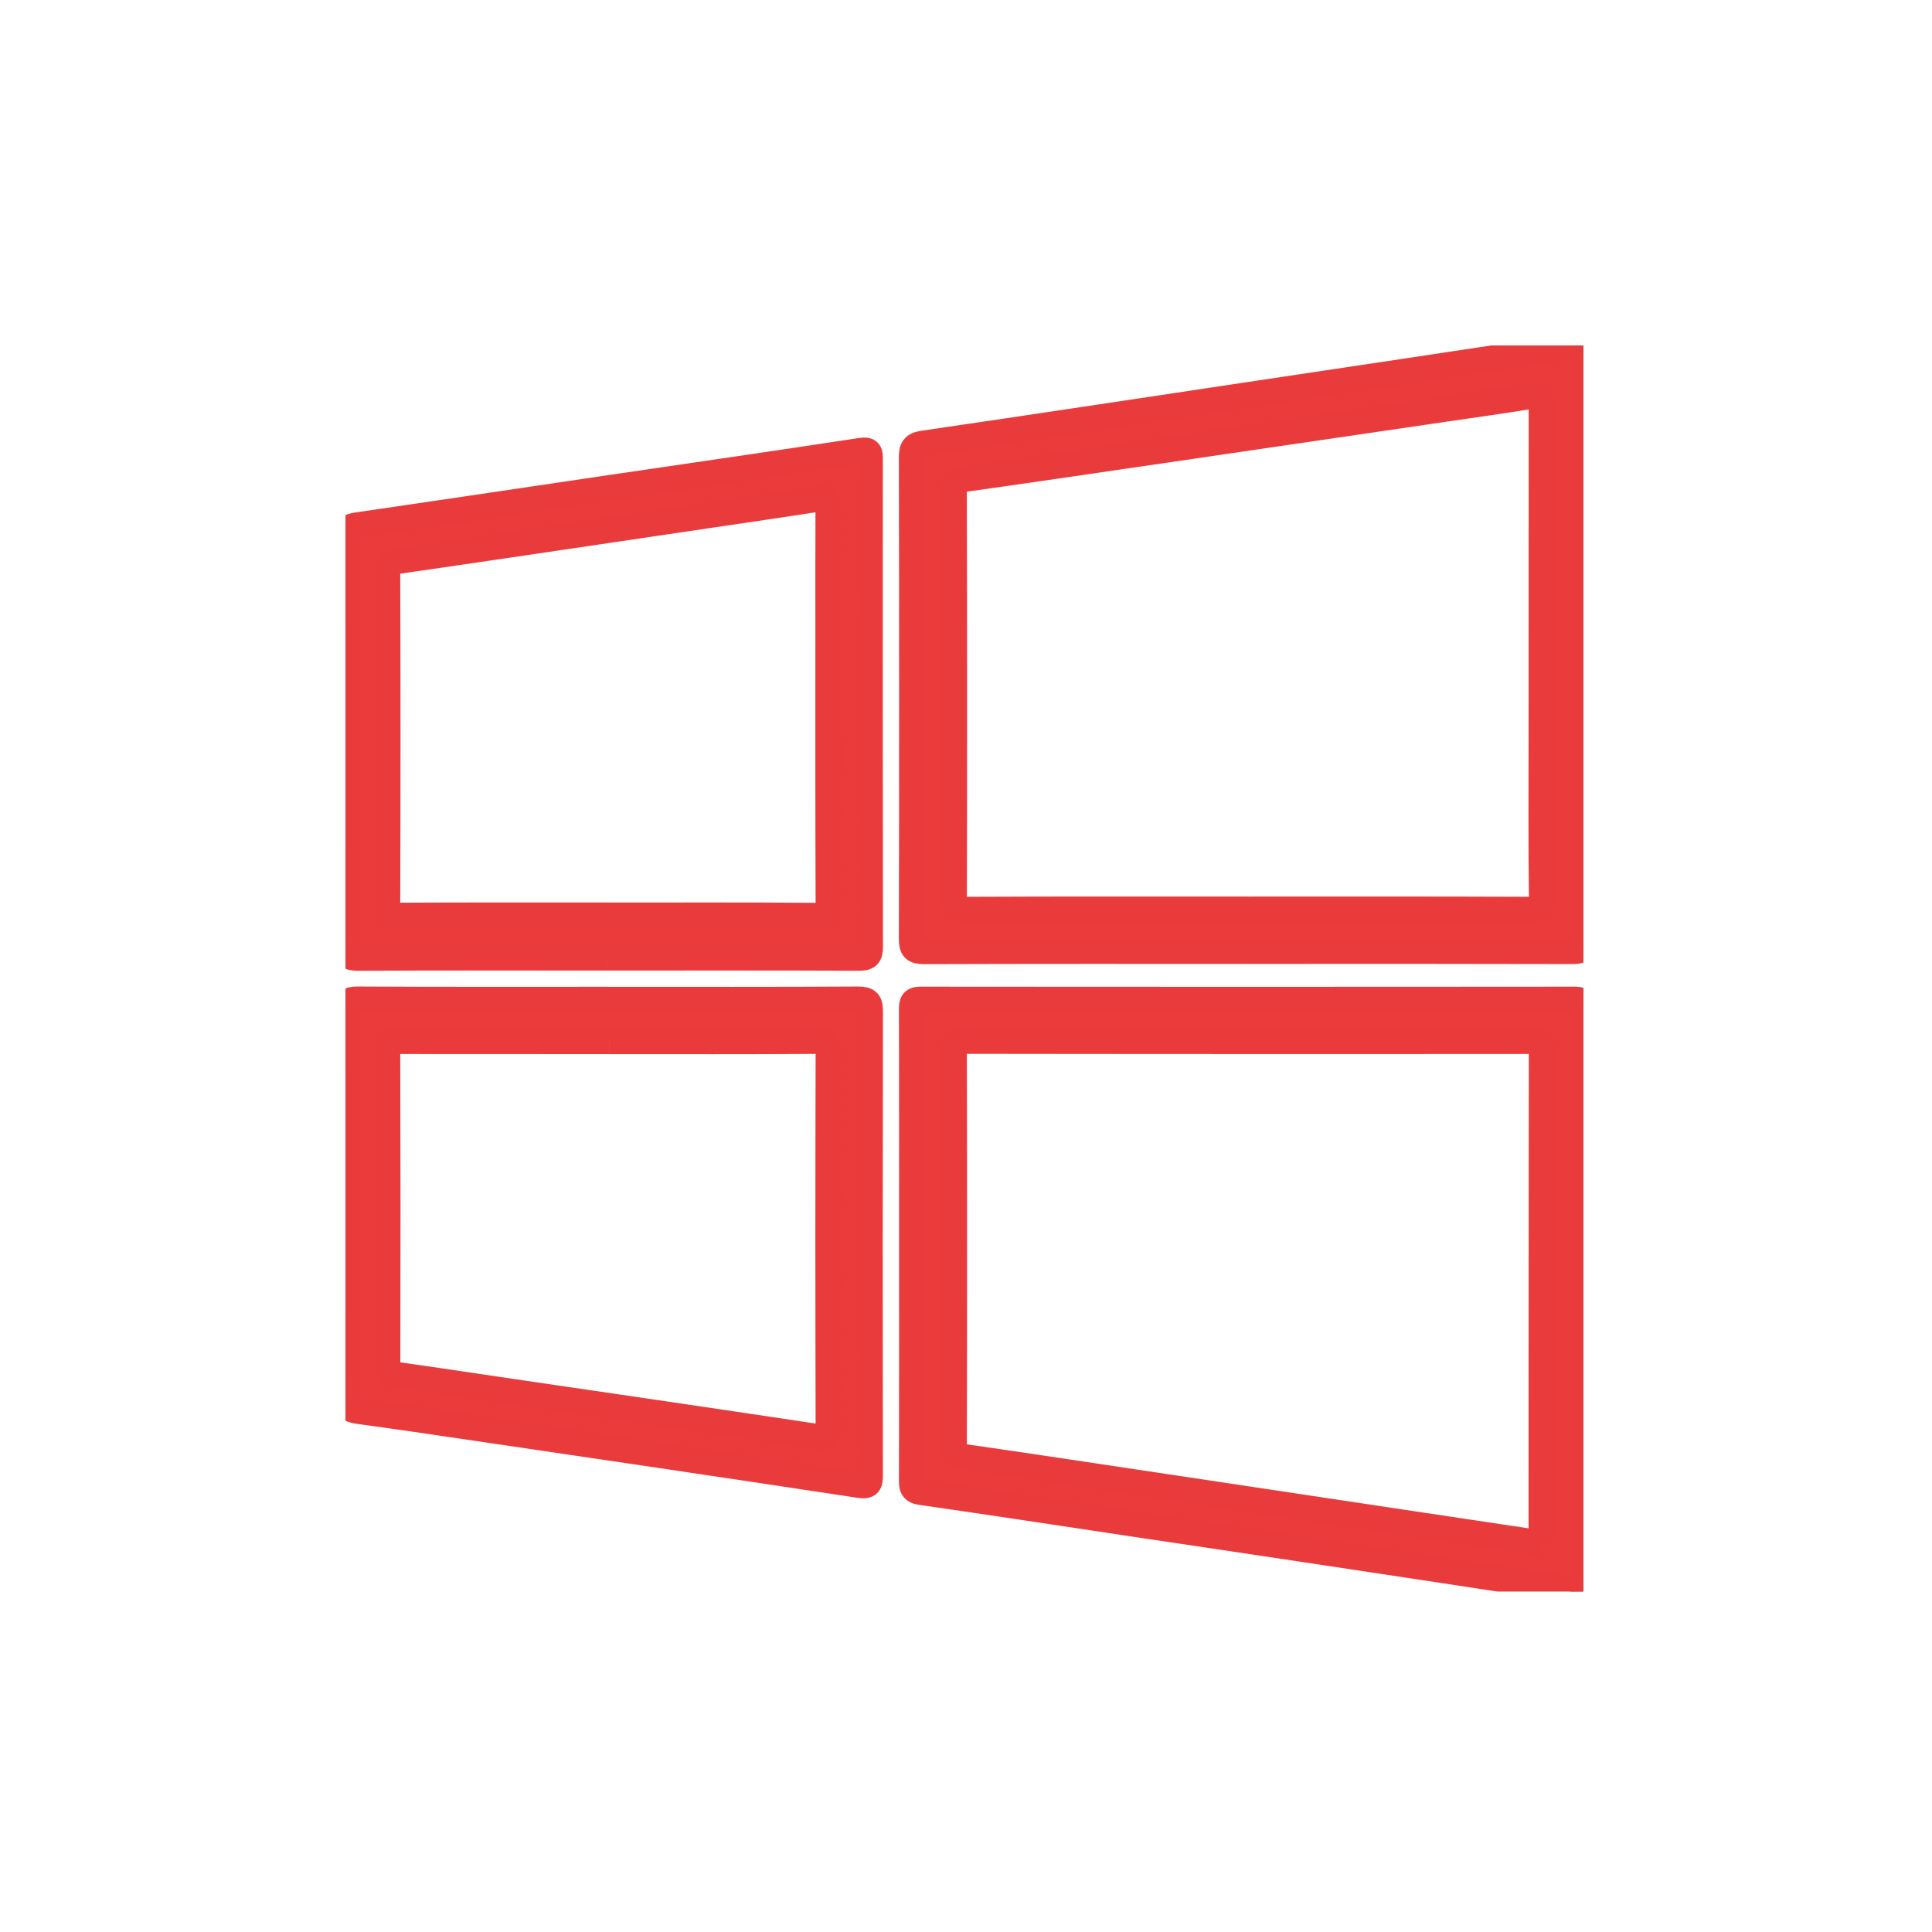
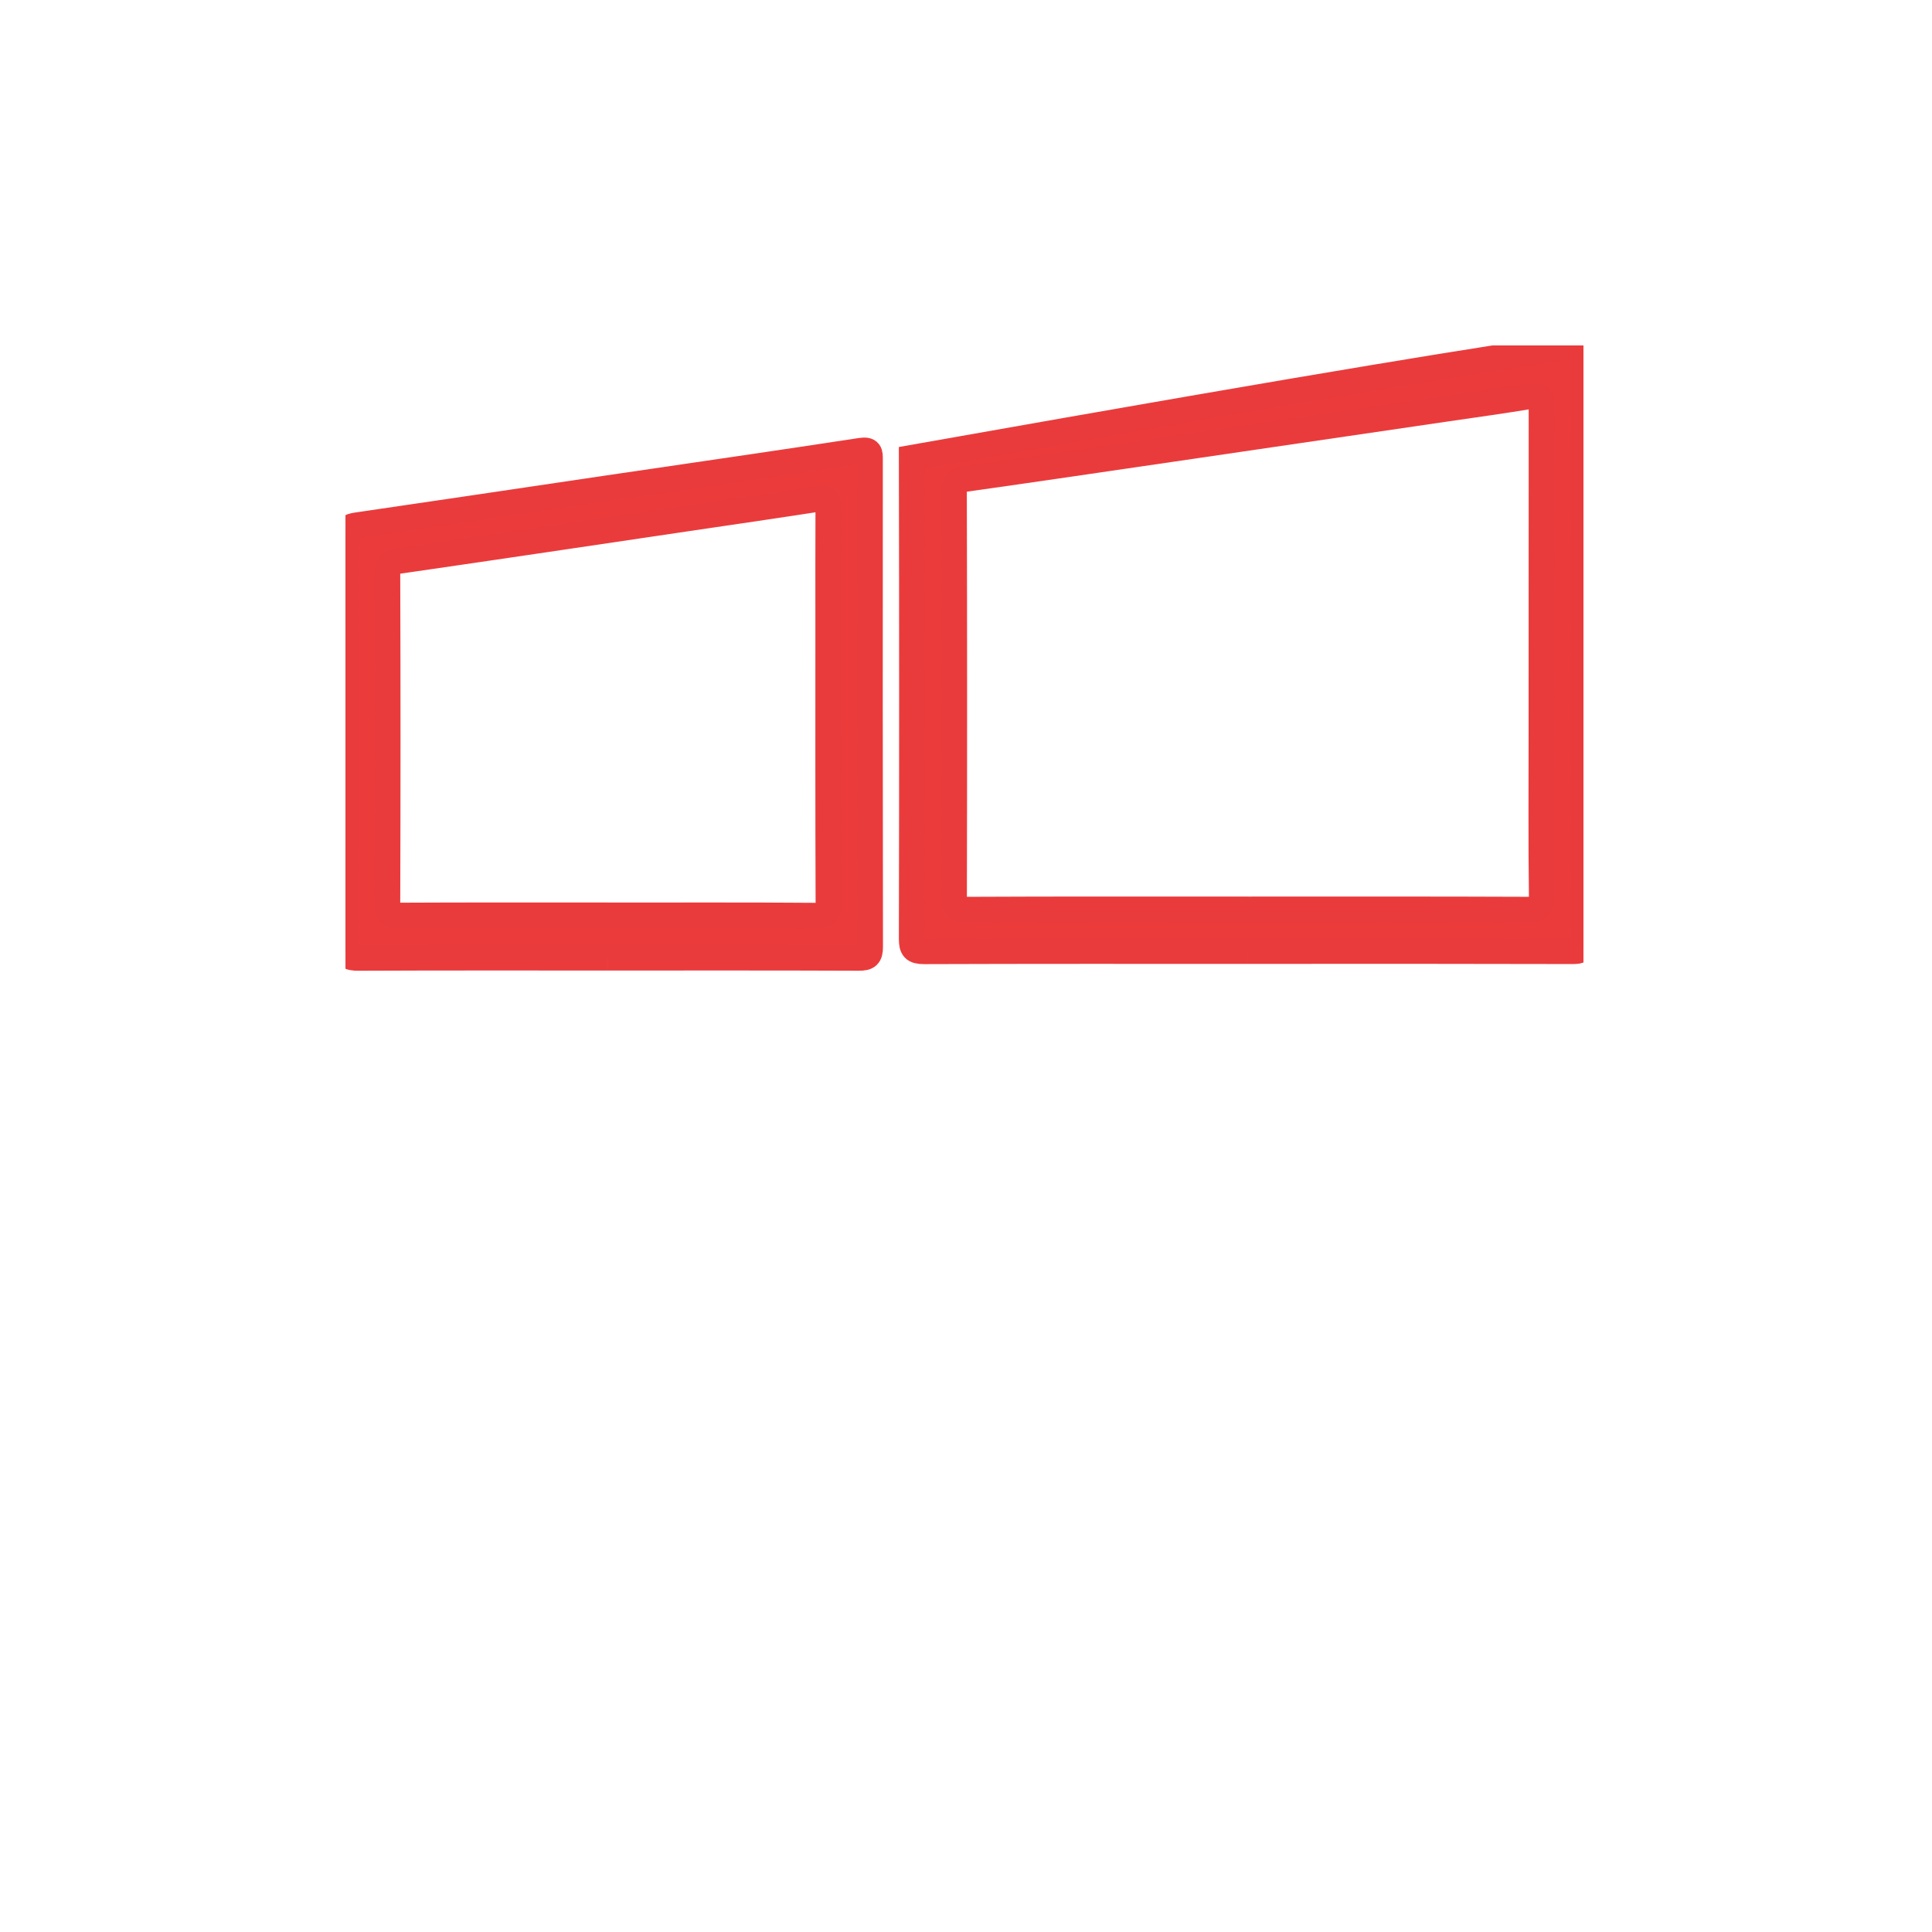
<svg xmlns="http://www.w3.org/2000/svg" id="Component_5_1" data-name="Component 5 – 1" width="151" height="151" viewBox="0 0 151 151">
  <defs>
    <clipPath id="clip-path">
      <rect id="Rectangle_22" data-name="Rectangle 22" width="96.759" height="97.391" fill="#eb3b3b" stroke="#ea3b3c" stroke-width="2" />
    </clipPath>
  </defs>
-   <rect id="Rectangle_134" data-name="Rectangle 134" width="151" height="151" fill="#fff" />
  <g id="Group_45" data-name="Group 45" transform="translate(27 27)">
    <g id="Group_44" data-name="Group 44" clip-path="url(#clip-path)">
-       <path id="Path_158" data-name="Path 158" d="M233.025,255.928a15.393,15.393,0,0,0-3.854-.726q-15.114-2.308-30.239-4.555c-5.541-.832-11.08-1.679-16.626-2.476-.616-.089-.773-.279-.773-.871q.022-18.463,0-36.925c0-.611.194-.724.756-.723q25.487.021,50.974,0c.523,0,.77.041.769.691q-.033,22.6-.019,45.205c0,.126-.023.252-.035.378Zm-2.331-3.783c.019-.225.048-.411.048-.6q0-18.934.021-37.868c0-.765-.324-.766-.895-.765q-22.058.017-44.116-.011c-.784,0-.913.246-.911.954q.032,15.271,0,30.542c0,.683.183.918.847,1.013,4.386.628,8.767,1.292,13.149,1.949q10.469,1.57,20.938,3.146c3.629.545,7.259,1.088,10.924,1.637" transform="translate(-137.273 -158.537)" fill="#eb3b3b" stroke="#ea3b3c" stroke-width="2" />
-       <path id="Path_159" data-name="Path 159" d="M207.77,47.335c-8.429,0-16.859-.012-25.288.019-.8,0-.973-.217-.971-1q.04-18.789,0-37.579c0-.725.131-1.008.929-1.124,8.8-1.283,17.591-2.619,26.384-3.94C216.964,2.492,225.1,1.284,233.234.03c.688-.106.775.057.775.669q-.02,22.928.007,45.856c0,.718-.248.795-.863.793q-12.691-.029-25.383-.013m.016-3.261c7.289,0,14.578-.013,21.868.018.817,0,1.112-.136,1.1-1.049-.057-4.249-.025-8.5-.025-12.749q0-12.8.007-25.594c0-.528.02-.884-.723-.76-2.247.376-4.506.684-6.76,1.015Q212.5,6.534,201.739,8.111c-5.355.784-10.71,1.574-16.068,2.331-.663.094-.85.323-.848,1.008q.04,15.842.005,31.683c0,.693.1.965.9.961,7.352-.036,14.705-.021,22.058-.021" transform="translate(-137.258 0)" fill="#eb3b3b" stroke="#ea3b3c" stroke-width="2" />
+       <path id="Path_159" data-name="Path 159" d="M207.77,47.335c-8.429,0-16.859-.012-25.288.019-.8,0-.973-.217-.971-1q.04-18.789,0-37.579C216.964,2.492,225.1,1.284,233.234.03c.688-.106.775.057.775.669q-.02,22.928.007,45.856c0,.718-.248.795-.863.793q-12.691-.029-25.383-.013m.016-3.261c7.289,0,14.578-.013,21.868.018.817,0,1.112-.136,1.1-1.049-.057-4.249-.025-8.5-.025-12.749q0-12.8.007-25.594c0-.528.02-.884-.723-.76-2.247.376-4.506.684-6.76,1.015Q212.5,6.534,201.739,8.111c-5.355.784-10.71,1.574-16.068,2.331-.663.094-.85.323-.848,1.008q.04,15.842.005,31.683c0,.693.1.965.9.961,7.352-.036,14.705-.021,22.058-.021" transform="translate(-137.258 0)" fill="#eb3b3b" stroke="#ea3b3c" stroke-width="2" />
      <path id="Path_160" data-name="Path 160" d="M20.535,73.287c-6.5,0-13-.013-19.5.017-.753,0-1.018-.127-1.016-.959Q.07,56.4.021,40.463c0-.742.28-.892.885-.981q9.679-1.417,19.354-2.86c6.671-.984,13.346-1.941,20.011-2.963.751-.115.745.148.745.7Q41,53.392,41.027,72.426c0,.733-.206.88-.9.877-6.53-.028-13.06-.016-19.591-.016m-.083-3.313c5.451,0,10.9-.021,16.352.022.822.006.96-.237.957-1-.03-7.23-.018-14.461-.018-21.692,0-3.108-.007-6.216.008-9.324,0-.459-.04-.668-.606-.58-3.44.536-6.886,1.032-10.329,1.542-7.545,1.117-15.088,2.245-22.636,3.336-.659.1-.885.263-.883.974q.043,12.939,0,25.878c0,.757.233.859.9.855,5.419-.027,10.838-.015,16.257-.015" transform="translate(-0.016 -25.433)" fill="#eb3b3b" stroke="#ea3b3c" stroke-width="2" />
-       <path id="Path_161" data-name="Path 161" d="M20.564,209.63c6.5,0,12.994.018,19.49-.022.819,0,.959.229.957.993q-.039,18.077-.007,36.154c0,.687-.034.95-.894.819C29.88,246.015,19.641,244.51,9.4,243c-2.786-.412-5.573-.821-8.364-1.2C.334,241.7,0,241.531,0,240.654q.067-15.032.009-30.065c0-.784.171-.985.97-.981,6.528.037,13.057.021,19.585.021m.053,3.262q-8.271,0-16.542-.007c-.494,0-.8,0-.793.672q.039,12.321.008,24.641c0,.463.11.672.6.74,2.6.361,5.2.757,7.8,1.139,8.391,1.233,16.785,2.454,25.171,3.718.718.108.888.035.886-.726q-.041-14.651,0-29.3c0-.692-.137-.9-.87-.894-5.419.036-10.838.019-16.257.019" transform="translate(0 -158.505)" fill="#eb3b3b" stroke="#ea3b3c" stroke-width="2" />
    </g>
  </g>
</svg>